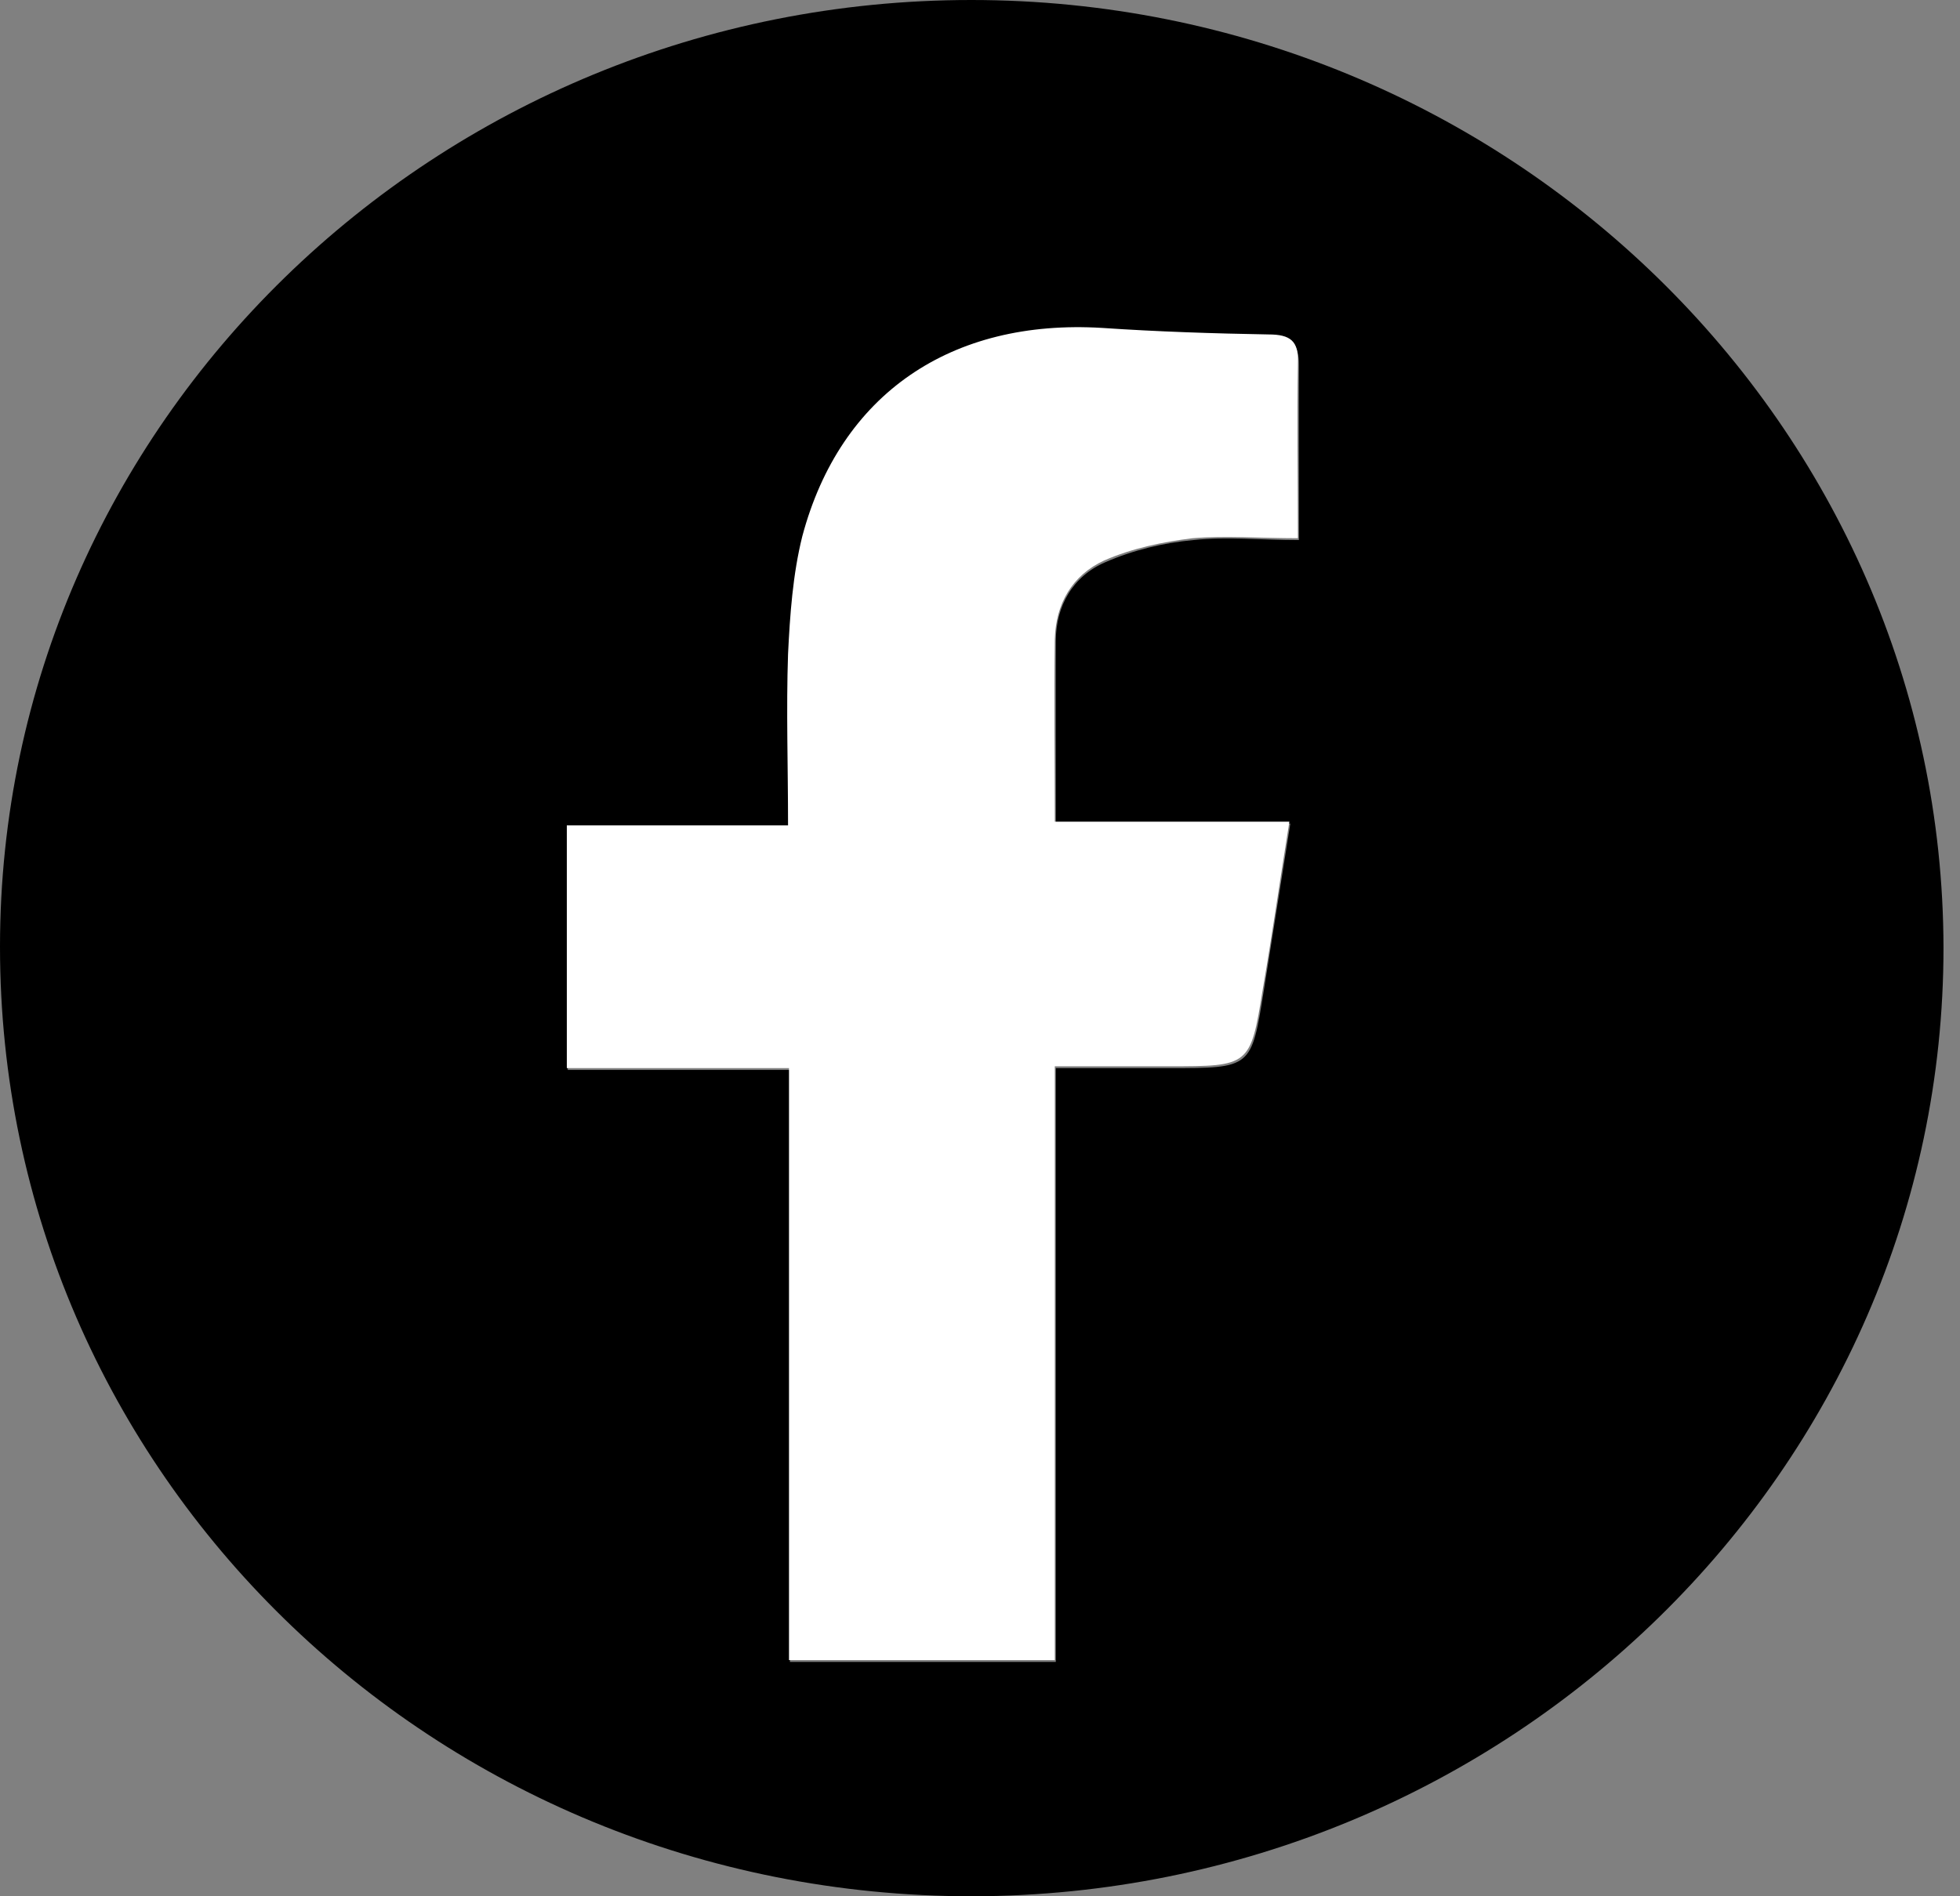
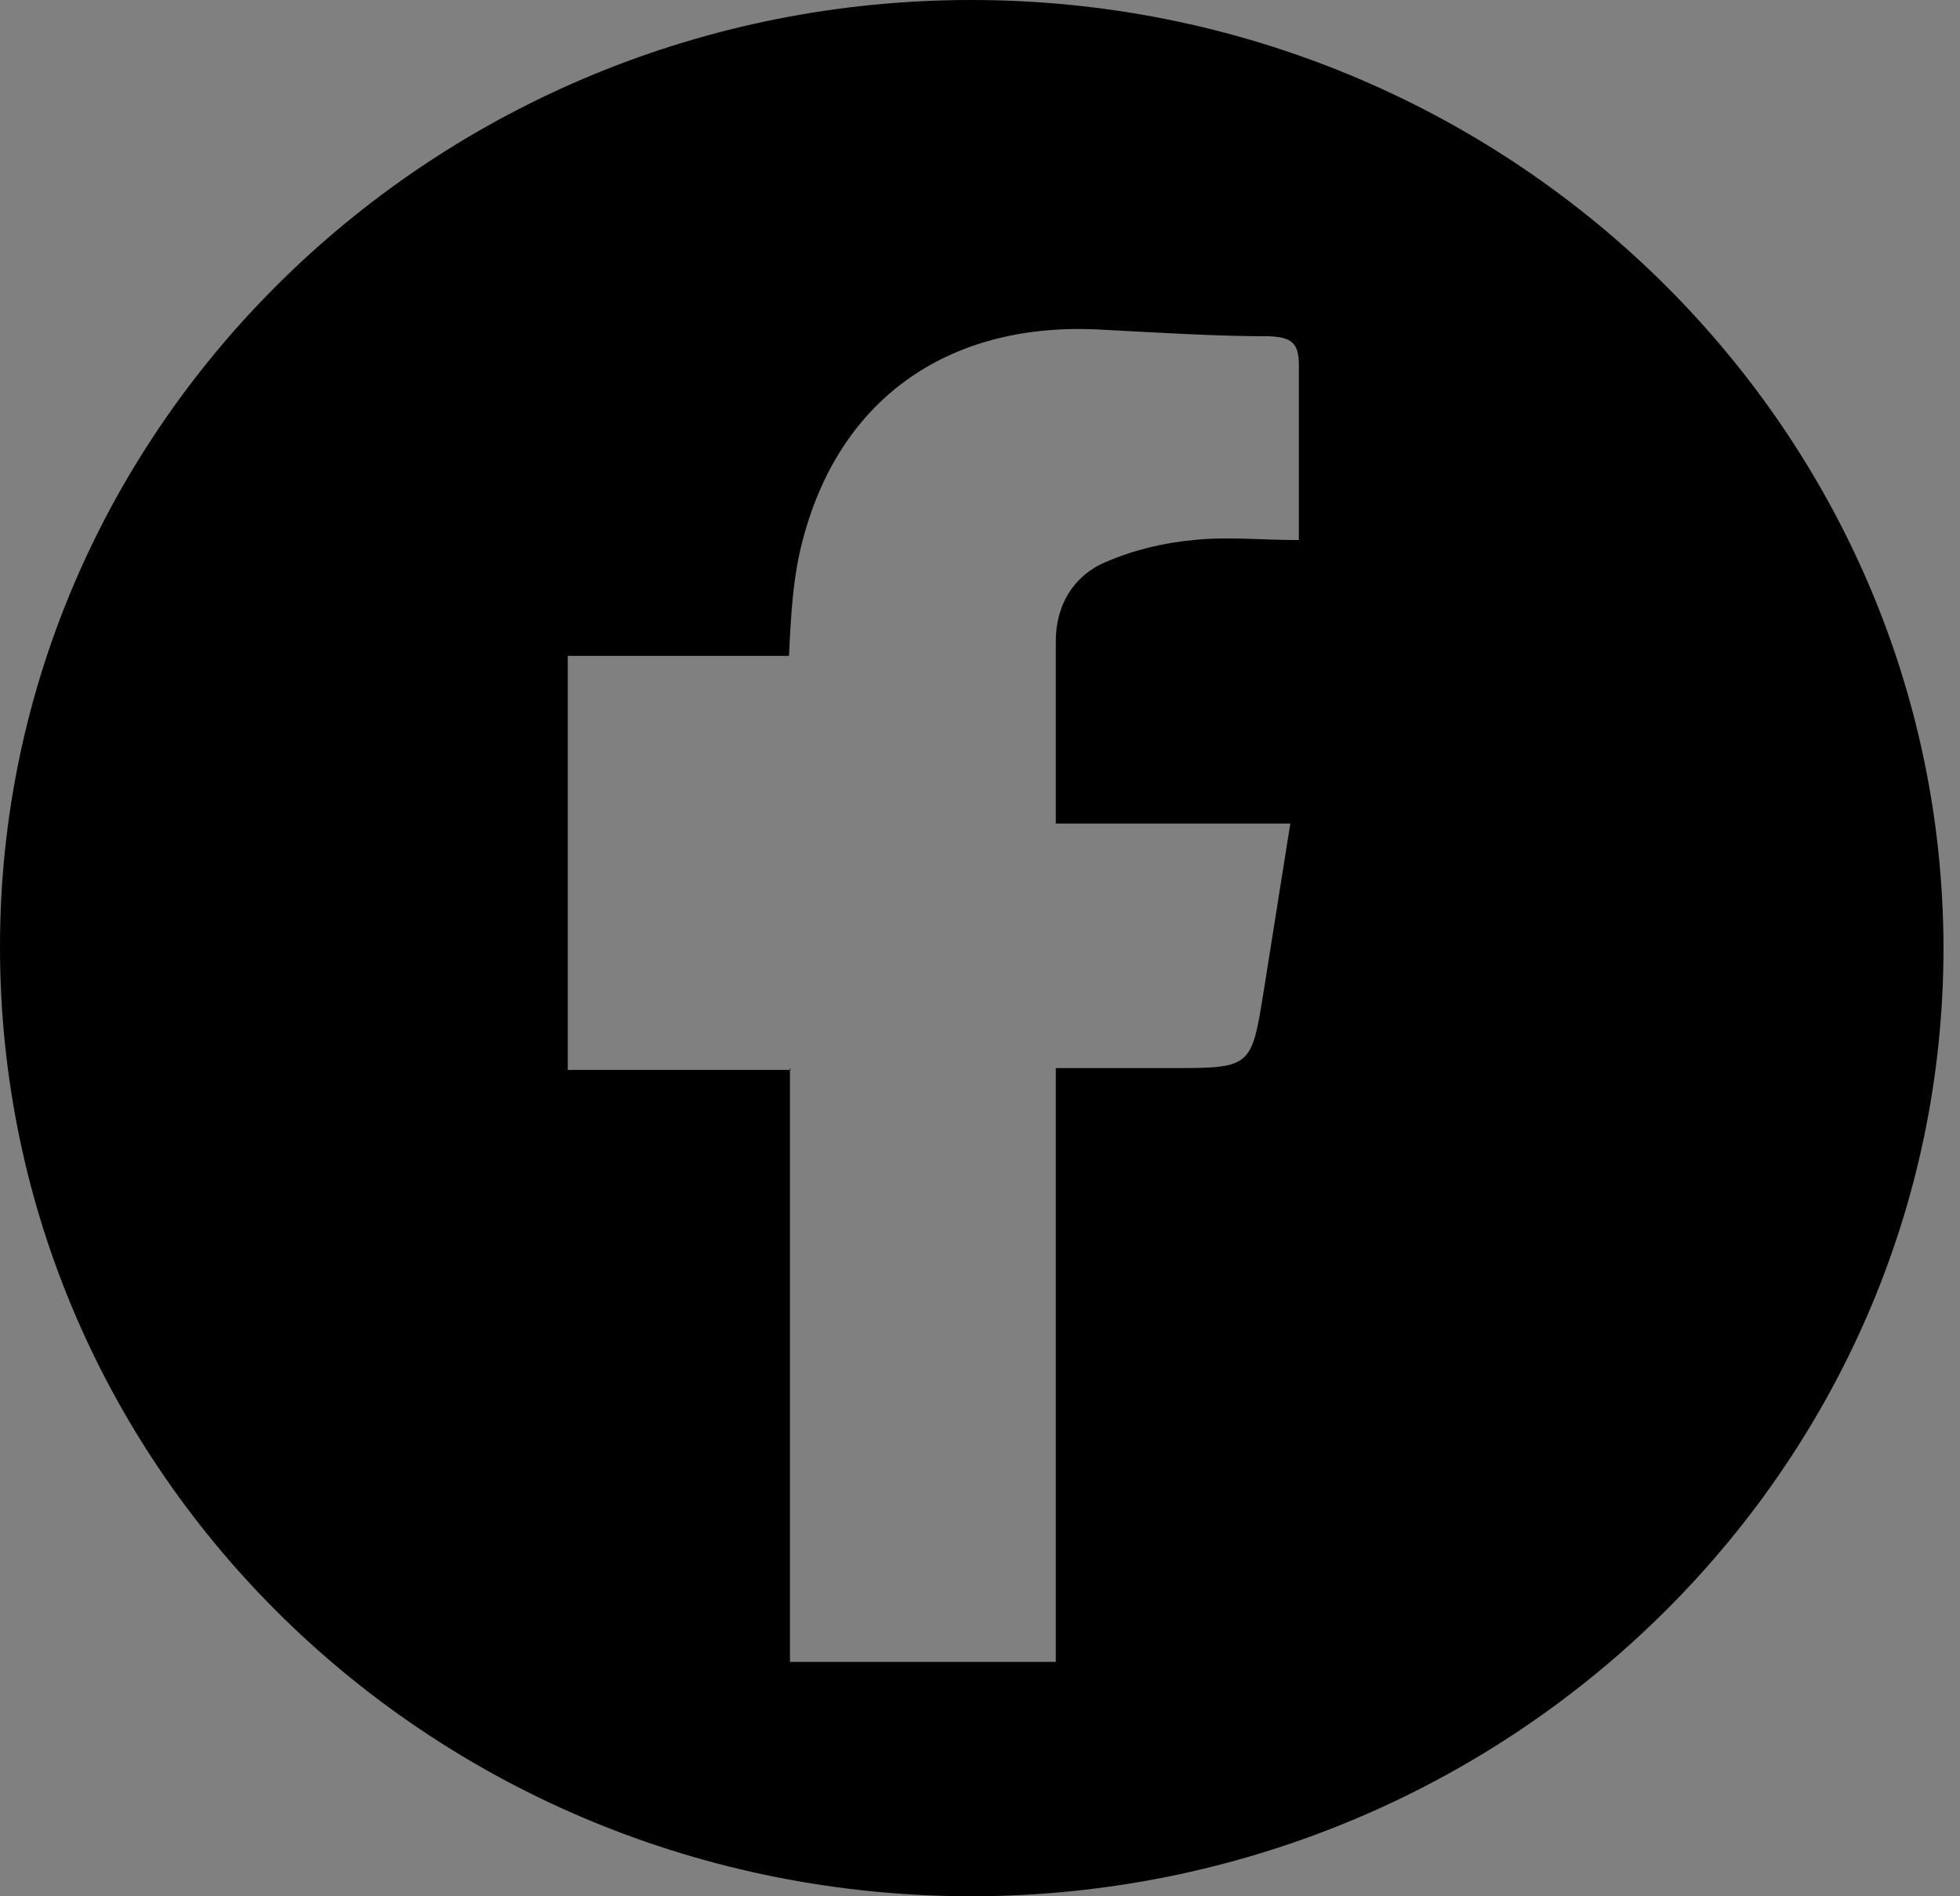
<svg xmlns="http://www.w3.org/2000/svg" width="31" height="30" viewBox="0 0 31 30" fill="none">
  <rect x="0" y="0" width="31" height="30" fill="#808080" stroke="none" />
-   <path d="M30.739 14.993C30.739 23.244 23.861 29.985 15.377 30C6.863 30 0 23.302 0 14.978C0 6.712 6.893 0 15.362 0C23.831 0 30.724 6.727 30.739 14.993ZM12.494 16.898V26.292H16.699V16.898H18.501C19.792 16.898 19.792 16.898 19.987 15.681C20.122 14.832 20.258 13.967 20.408 13.029H16.699C16.699 12.018 16.699 11.08 16.699 10.142C16.699 9.585 16.969 9.116 17.479 8.896C17.915 8.705 18.395 8.588 18.876 8.544C19.402 8.486 19.942 8.544 20.543 8.544C20.543 7.577 20.543 6.683 20.543 5.774C20.543 5.423 20.423 5.335 20.077 5.32C19.206 5.32 18.32 5.261 17.449 5.217C15.062 5.071 13.305 6.258 12.704 8.515C12.539 9.116 12.509 9.746 12.479 10.376C12.449 11.255 12.479 12.149 12.479 13.087H8.98V16.927H12.509L12.494 16.898Z" fill="black" />
-   <path d="M12.494 16.898H8.965V13.058H12.464C12.464 12.12 12.434 11.226 12.464 10.347C12.494 9.731 12.539 9.086 12.689 8.486C13.29 6.229 15.047 5.042 17.434 5.188C18.305 5.247 19.191 5.276 20.062 5.291C20.408 5.291 20.543 5.393 20.528 5.745C20.513 6.654 20.528 7.548 20.528 8.515C19.927 8.515 19.387 8.471 18.861 8.515C18.38 8.574 17.9 8.676 17.464 8.867C16.954 9.101 16.699 9.555 16.683 10.112C16.669 11.05 16.683 11.988 16.683 12.999H20.393C20.242 13.938 20.122 14.787 19.972 15.652C19.777 16.869 19.762 16.869 18.485 16.869H16.683V26.263H12.479V16.869L12.494 16.898Z" fill="white" />
+   <path d="M30.739 14.993C30.739 23.244 23.861 29.985 15.377 30C6.863 30 0 23.302 0 14.978C0 6.712 6.893 0 15.362 0C23.831 0 30.724 6.727 30.739 14.993ZM12.494 16.898V26.292H16.699V16.898H18.501C19.792 16.898 19.792 16.898 19.987 15.681C20.122 14.832 20.258 13.967 20.408 13.029H16.699C16.699 12.018 16.699 11.08 16.699 10.142C16.699 9.585 16.969 9.116 17.479 8.896C17.915 8.705 18.395 8.588 18.876 8.544C19.402 8.486 19.942 8.544 20.543 8.544C20.543 7.577 20.543 6.683 20.543 5.774C20.543 5.423 20.423 5.335 20.077 5.32C19.206 5.32 18.32 5.261 17.449 5.217C15.062 5.071 13.305 6.258 12.704 8.515C12.539 9.116 12.509 9.746 12.479 10.376H8.98V16.927H12.509L12.494 16.898Z" fill="black" />
</svg>